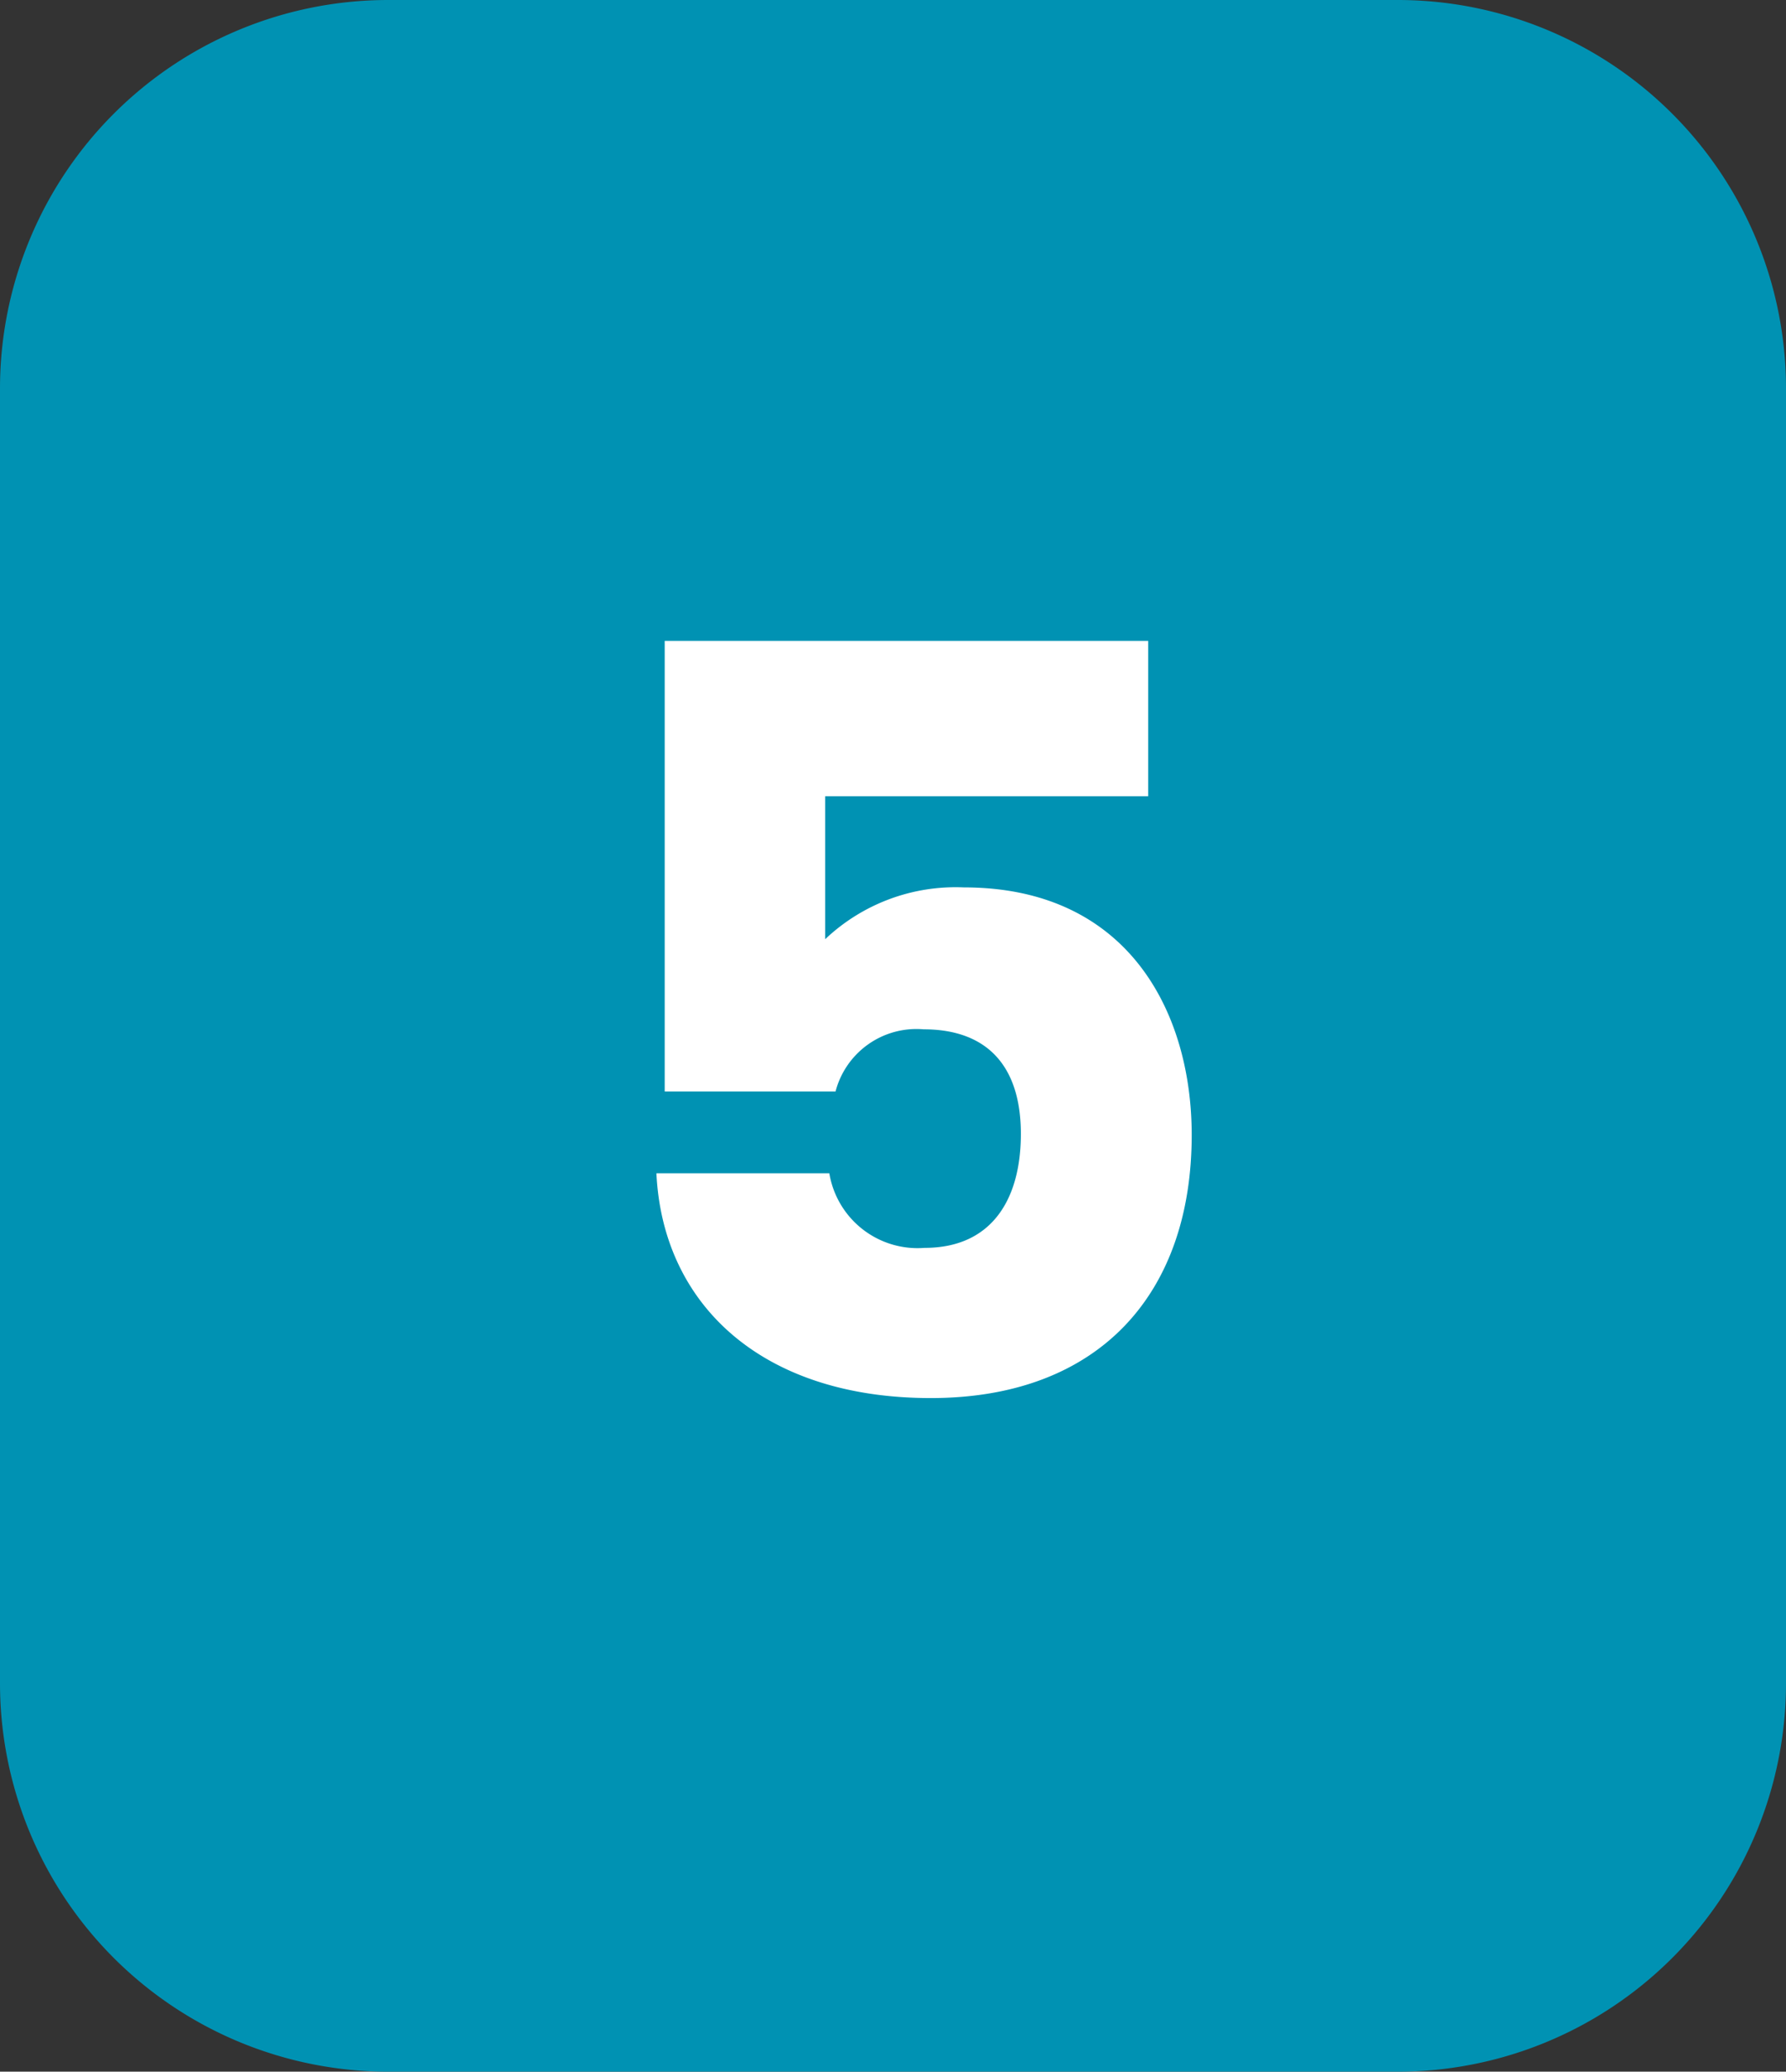
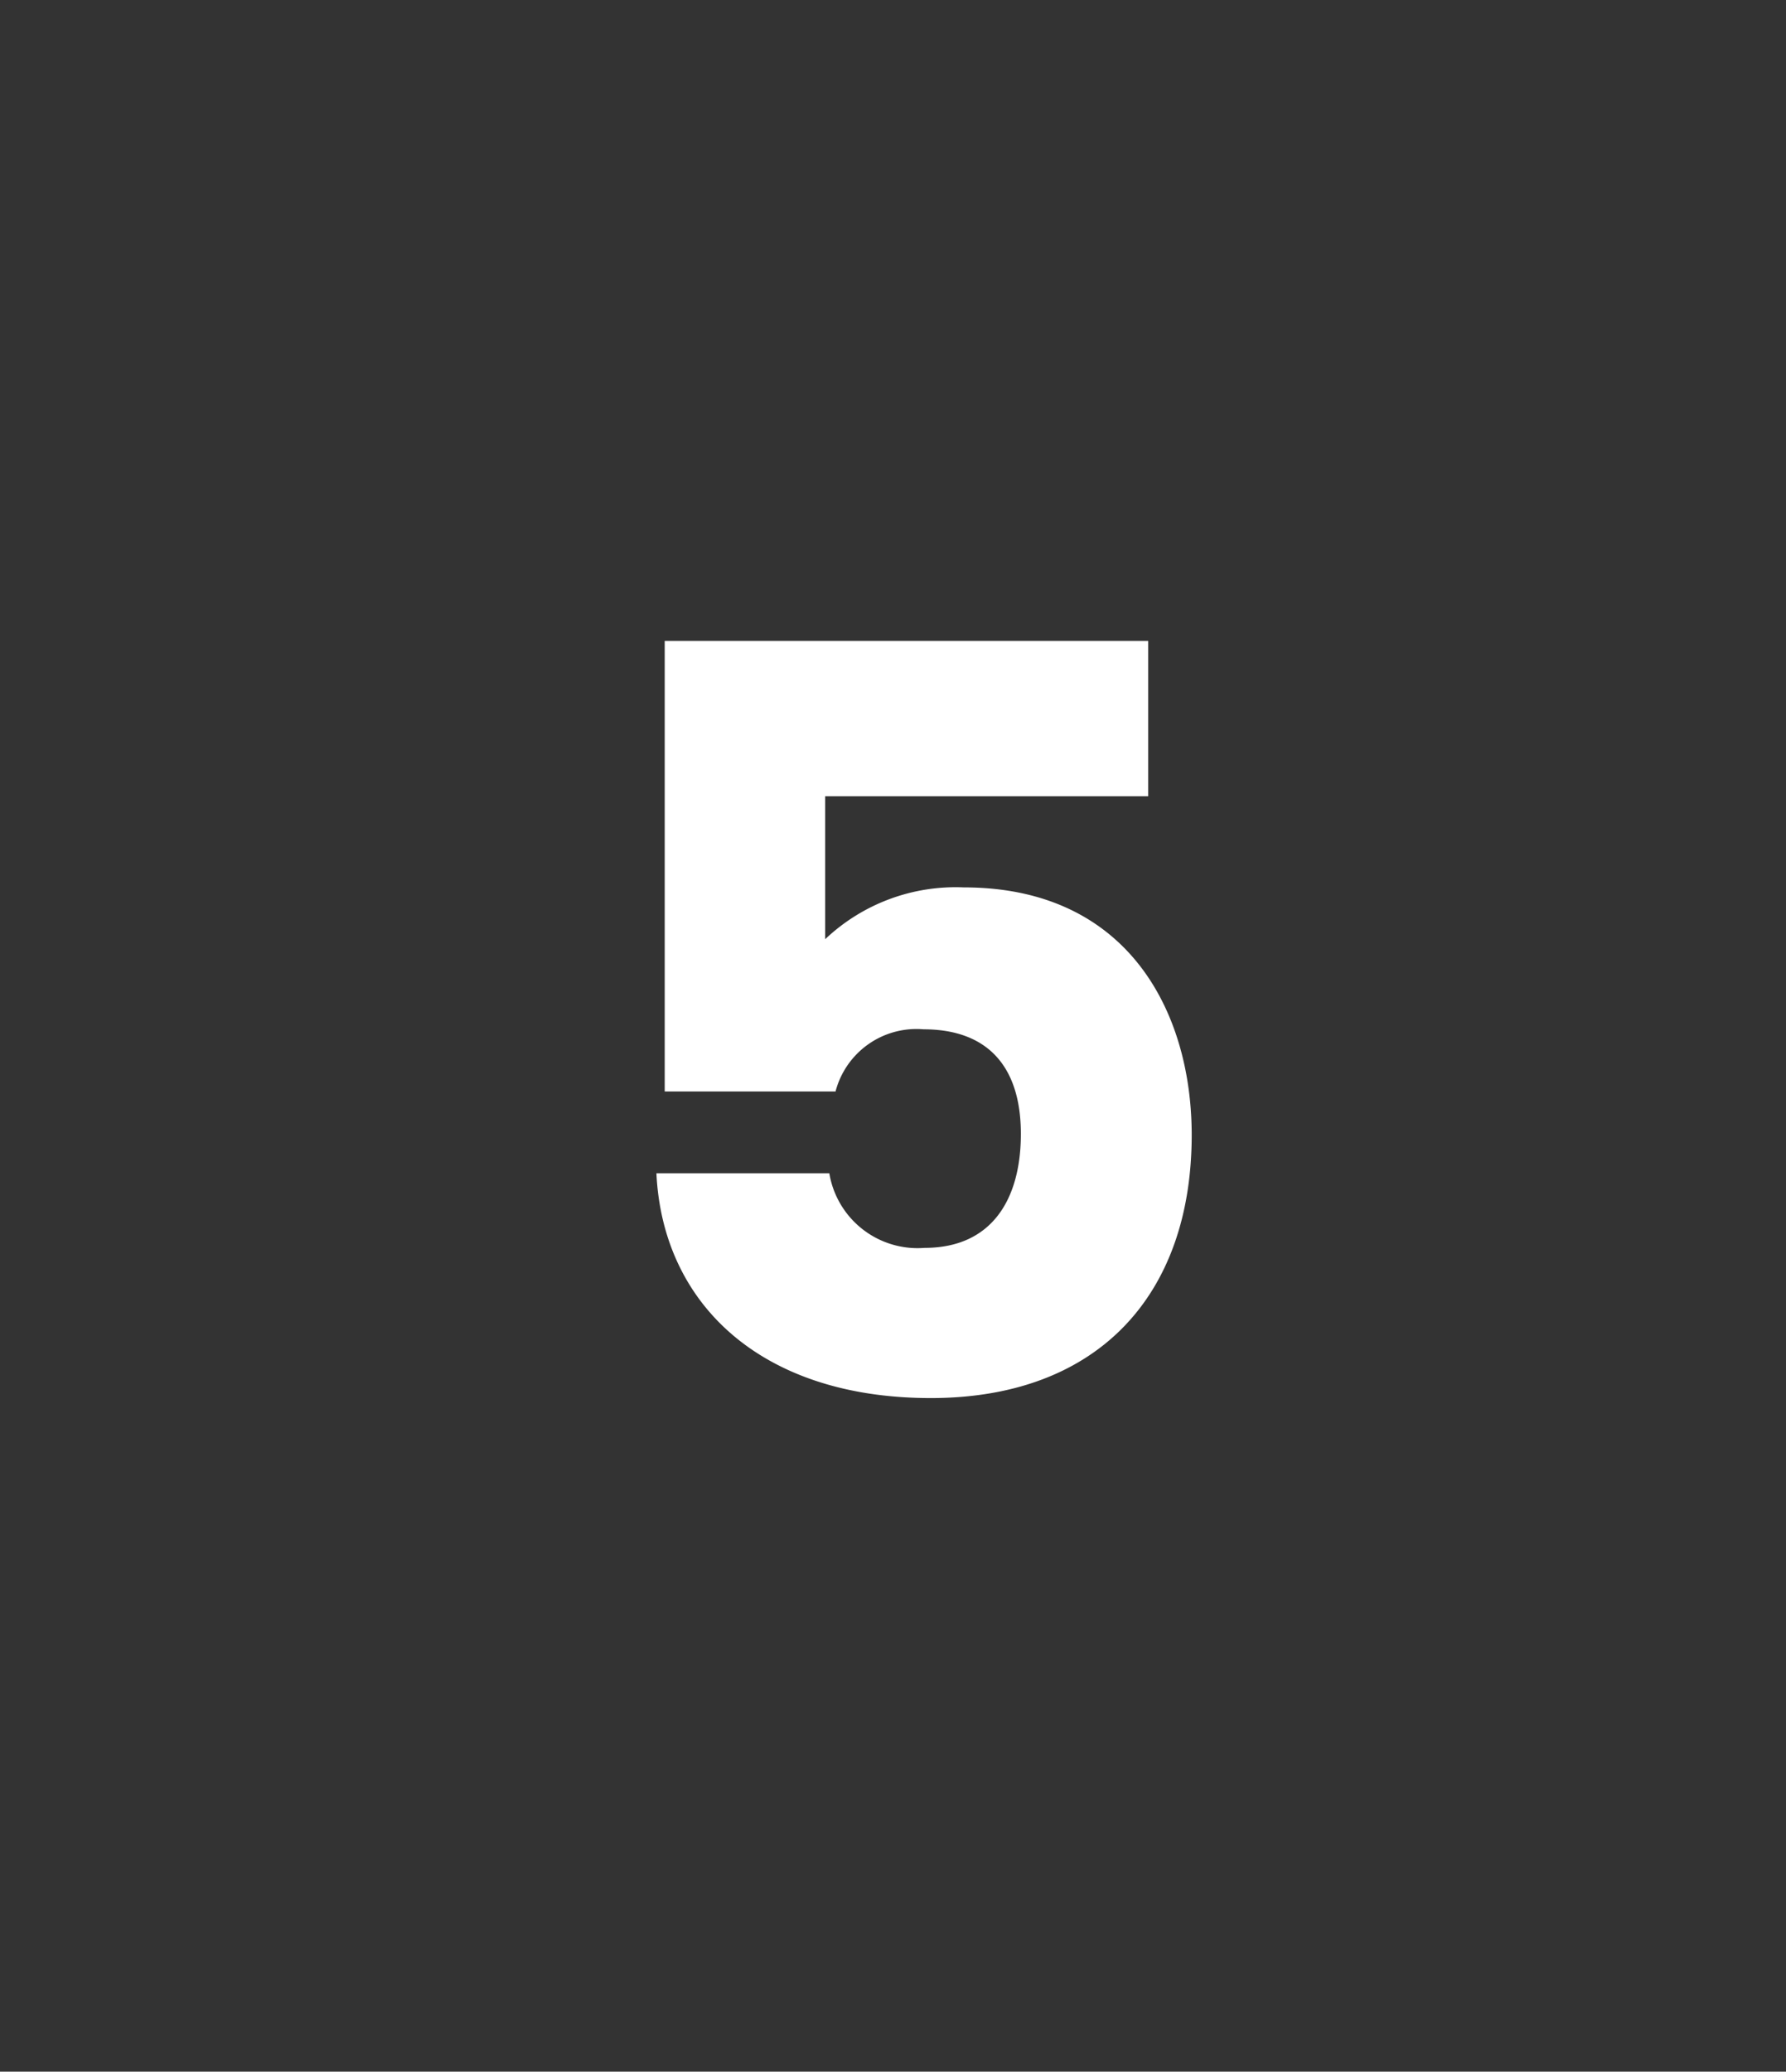
<svg xmlns="http://www.w3.org/2000/svg" width="69" height="80" viewBox="0 0 69 80">
  <rect x="0" y="0" width="69" height="80" fill="#333333" stroke="none" />
  <g id="Groupe_5" data-name="Groupe 5" transform="translate(-1027 -2600.012)">
-     <path id="Tracé_67481" data-name="Tracé 67481" d="M15,0H54A15,15,0,0,1,69,15V65A15,15,0,0,1,54,80H15A15,15,0,0,1,0,65V15A15,15,0,0,1,15,0Z" transform="translate(1027 2600.012)" fill="#0092b3" />
    <path id="Tracé_67486" data-name="Tracé 67486" d="M3.68-29.24v17.4h6.6a3.231,3.231,0,0,1,3.4-2.4c2.44,0,3.76,1.4,3.76,4.04,0,2.52-1.12,4.4-3.72,4.4a3.456,3.456,0,0,1-3.68-2.88H3.36C3.6-3.64,7.4,0,13.96,0c6.48,0,10.08-4,10.08-10.16,0-4.72-2.44-9.56-8.8-9.56a7.327,7.327,0,0,0-5.36,2v-5.52H22.36v-6Z" transform="translate(1049 2654)" fill="#fff" />
  </g>
</svg>